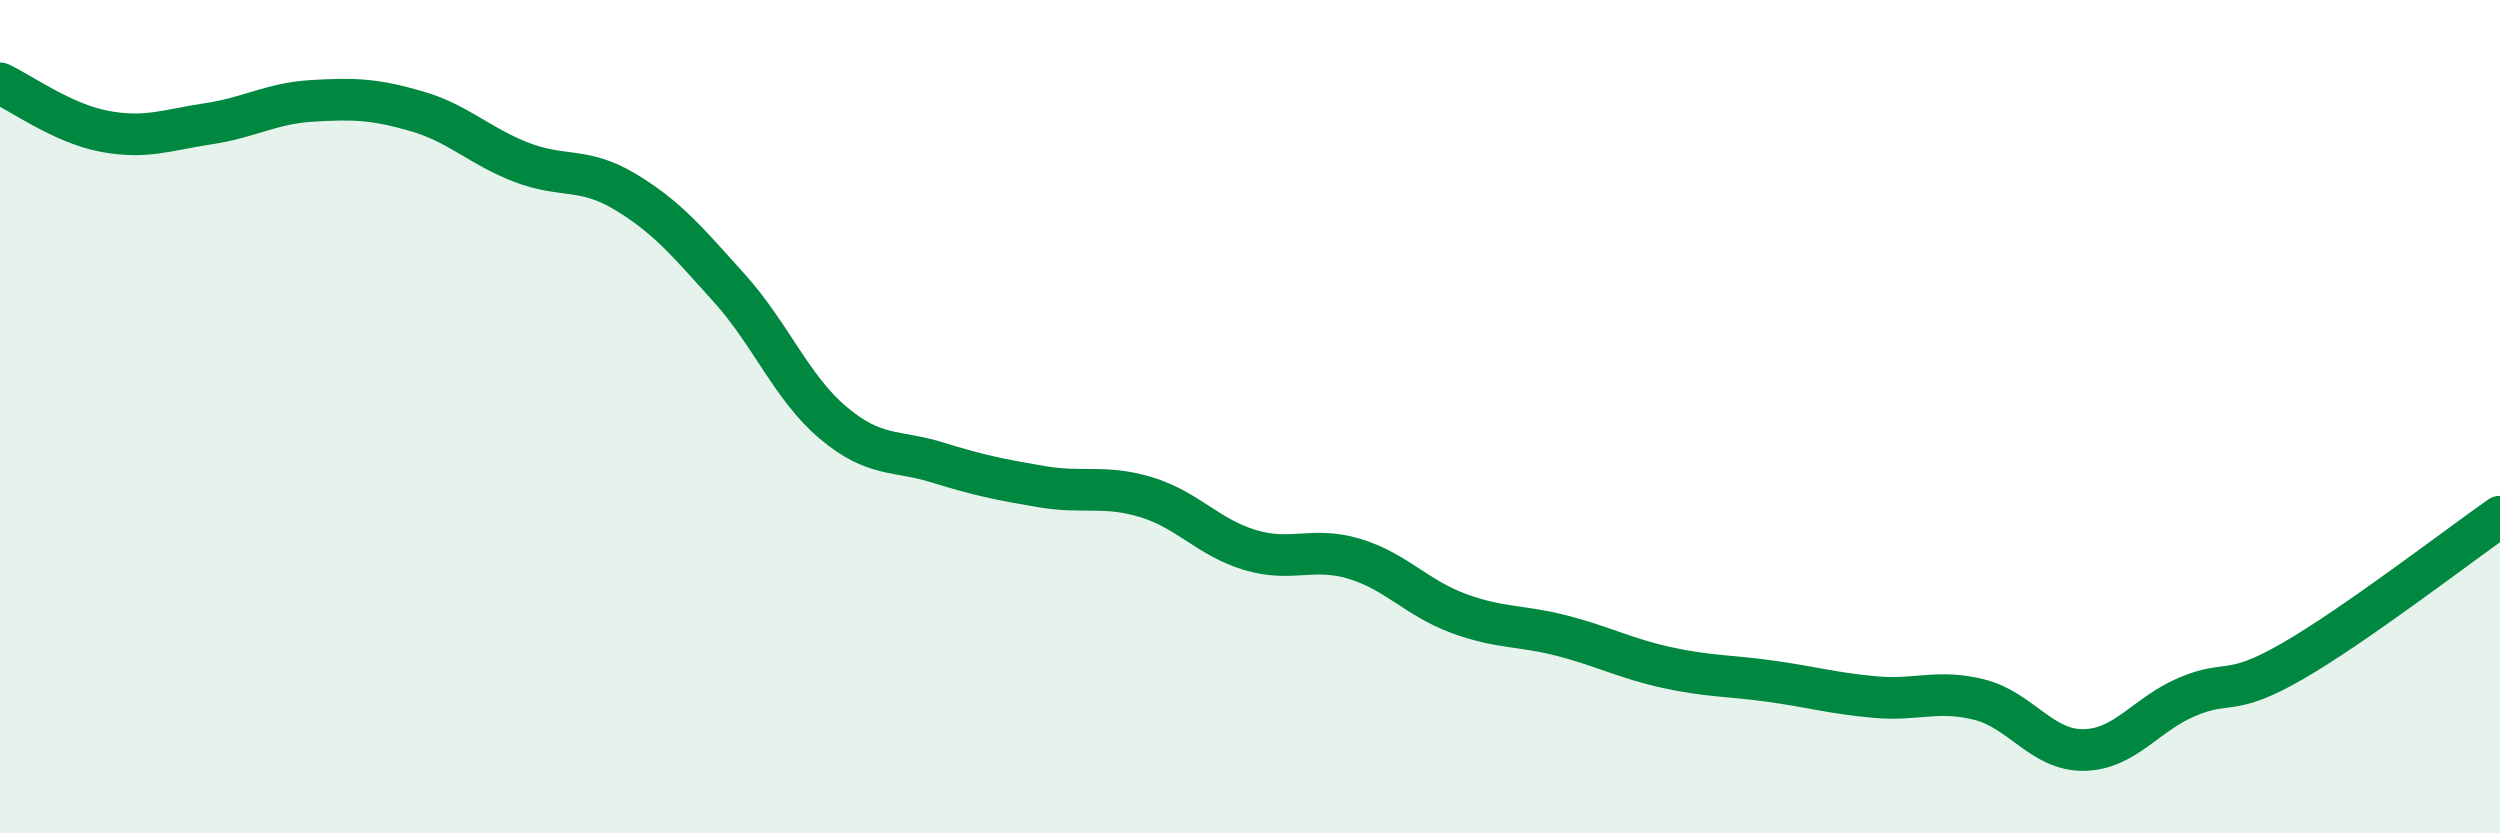
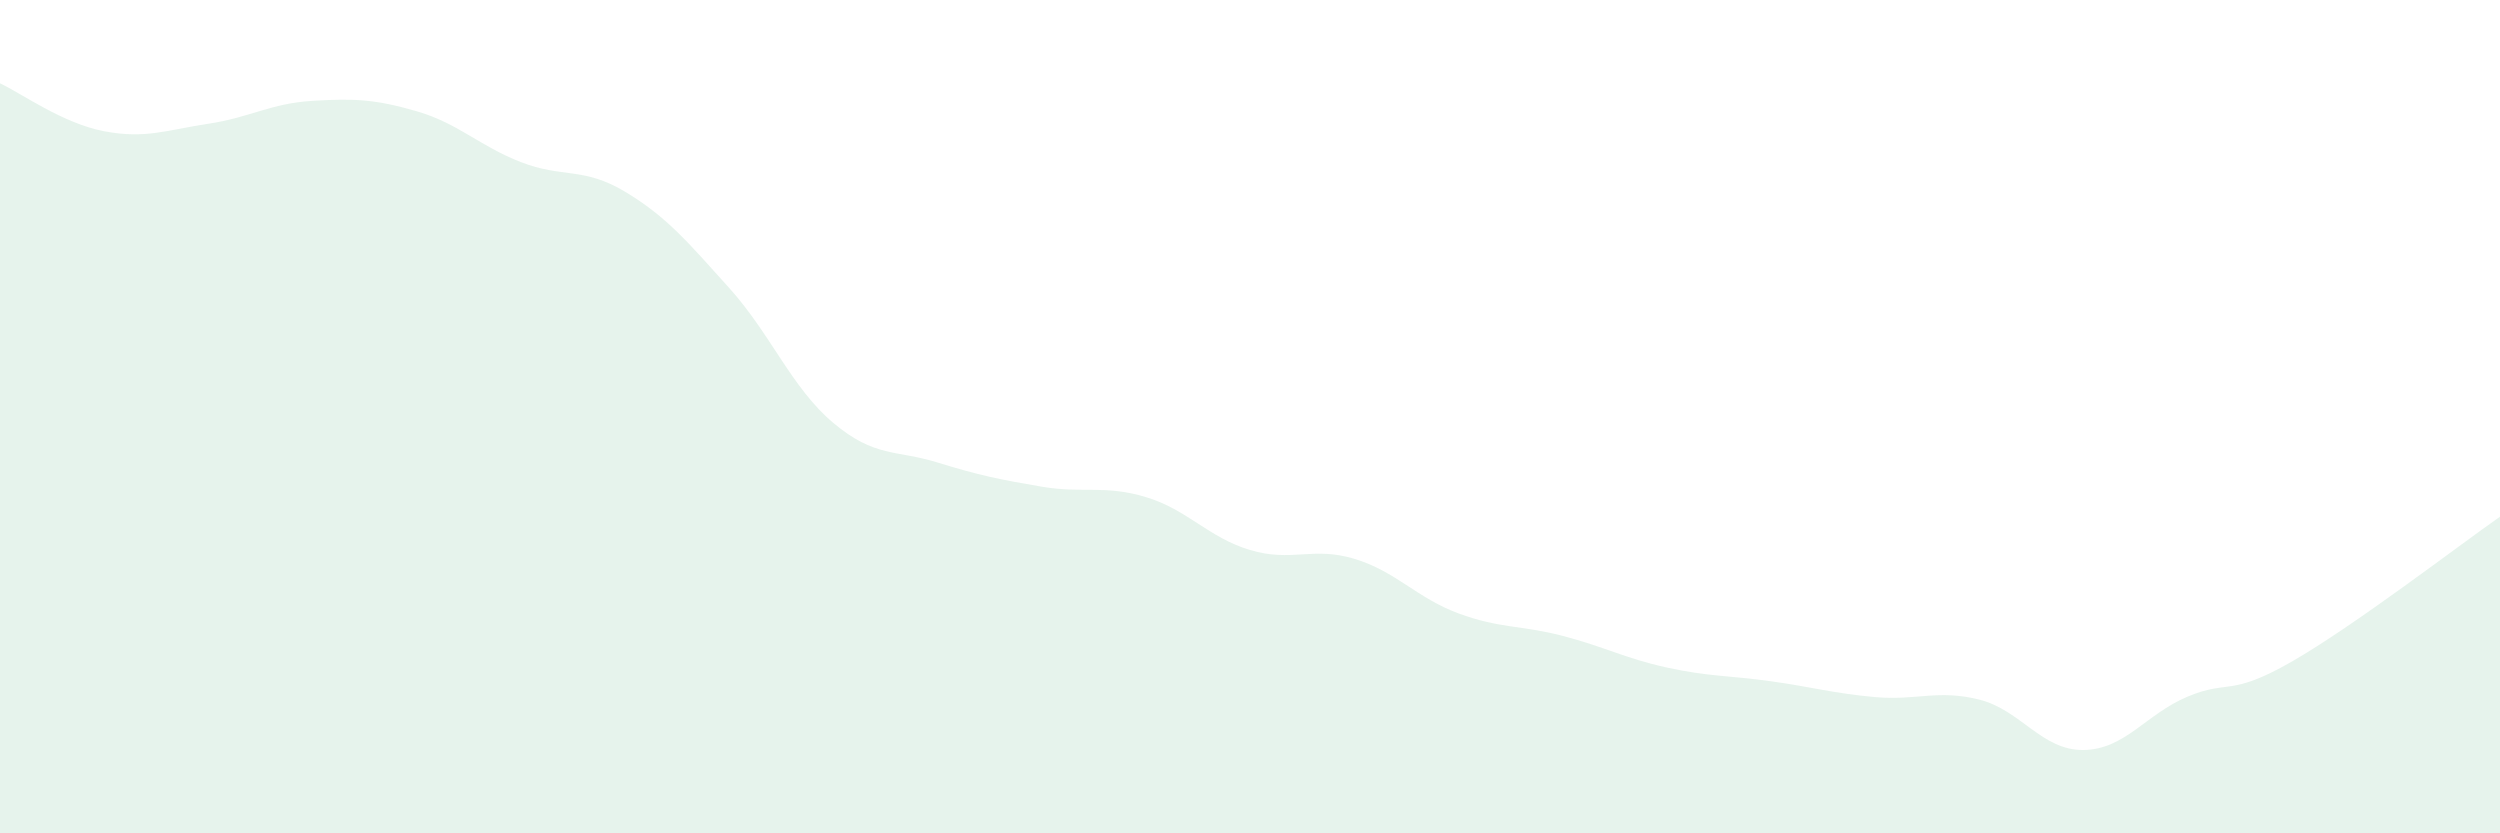
<svg xmlns="http://www.w3.org/2000/svg" width="60" height="20" viewBox="0 0 60 20">
  <path d="M 0,2 C 0.5,2.23 1.5,2.96 2.5,3.15 C 3.5,3.34 4,3.12 5,2.97 C 6,2.82 6.5,2.48 7.5,2.42 C 8.5,2.36 9,2.38 10,2.67 C 11,2.96 11.5,3.5 12.5,3.89 C 13.5,4.28 14,4 15,4.6 C 16,5.2 16.5,5.8 17.5,6.91 C 18.5,8.02 19,9.31 20,10.15 C 21,10.99 21.5,10.79 22.5,11.1 C 23.5,11.41 24,11.51 25,11.68 C 26,11.85 26.5,11.63 27.5,11.93 C 28.5,12.23 29,12.9 30,13.2 C 31,13.5 31.5,13.11 32.5,13.41 C 33.5,13.71 34,14.35 35,14.72 C 36,15.09 36.5,15 37.5,15.26 C 38.5,15.52 39,15.8 40,16.02 C 41,16.24 41.5,16.21 42.5,16.35 C 43.5,16.49 44,16.64 45,16.73 C 46,16.82 46.5,16.54 47.5,16.79 C 48.5,17.04 49,18.01 50,18 C 51,17.99 51.5,17.14 52.5,16.72 C 53.5,16.3 53.5,16.74 55,15.88 C 56.5,15.02 59,13.1 60,12.4L60 20L0 20Z" fill="#008740" opacity="0.1" stroke-linecap="round" stroke-linejoin="round" />
-   <path d="M 0,2 C 0.5,2.23 1.5,2.96 2.5,3.15 C 3.5,3.34 4,3.12 5,2.97 C 6,2.82 6.5,2.48 7.5,2.42 C 8.5,2.36 9,2.38 10,2.67 C 11,2.96 11.5,3.5 12.5,3.89 C 13.5,4.28 14,4 15,4.6 C 16,5.2 16.5,5.8 17.5,6.91 C 18.5,8.02 19,9.31 20,10.15 C 21,10.99 21.5,10.79 22.5,11.1 C 23.5,11.41 24,11.51 25,11.68 C 26,11.85 26.5,11.63 27.5,11.93 C 28.5,12.23 29,12.9 30,13.2 C 31,13.5 31.5,13.11 32.5,13.41 C 33.5,13.71 34,14.35 35,14.72 C 36,15.09 36.5,15 37.5,15.26 C 38.5,15.52 39,15.8 40,16.02 C 41,16.24 41.5,16.21 42.5,16.35 C 43.5,16.49 44,16.64 45,16.73 C 46,16.82 46.5,16.54 47.5,16.79 C 48.5,17.04 49,18.01 50,18 C 51,17.99 51.5,17.14 52.5,16.72 C 53.5,16.3 53.5,16.74 55,15.88 C 56.5,15.02 59,13.1 60,12.4" stroke="#008740" stroke-width="1" fill="none" stroke-linecap="round" stroke-linejoin="round" />
</svg>